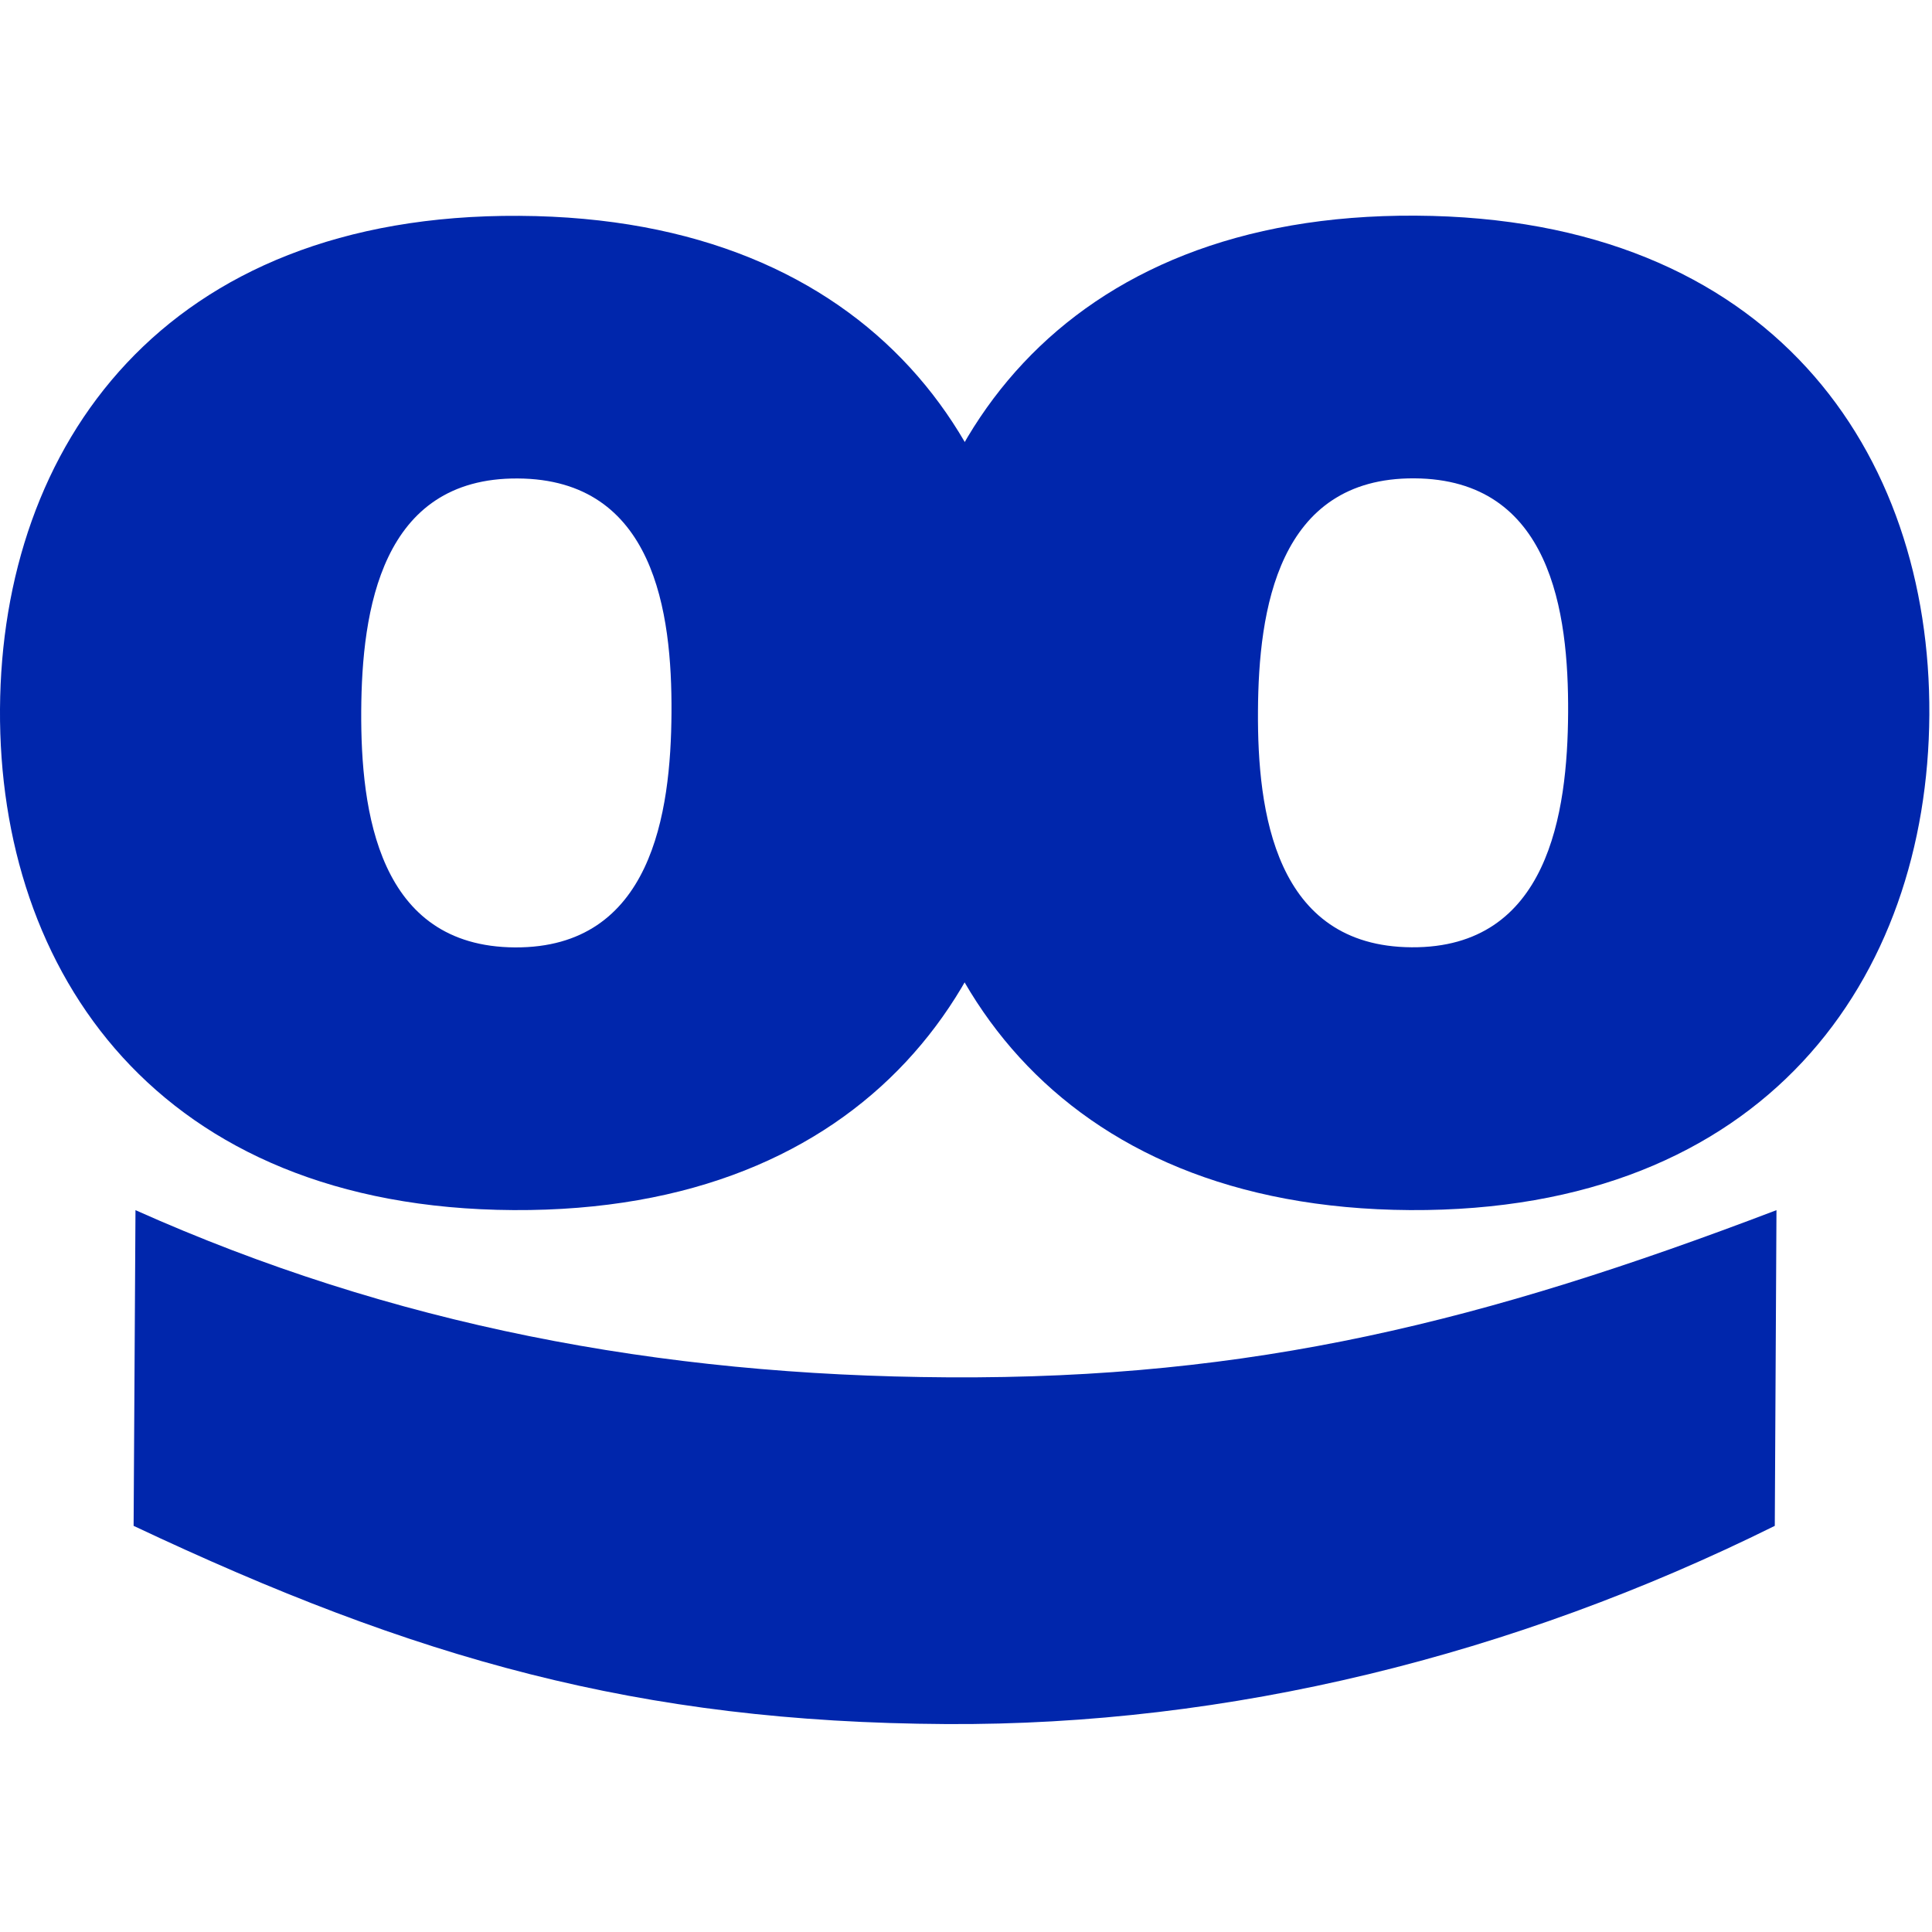
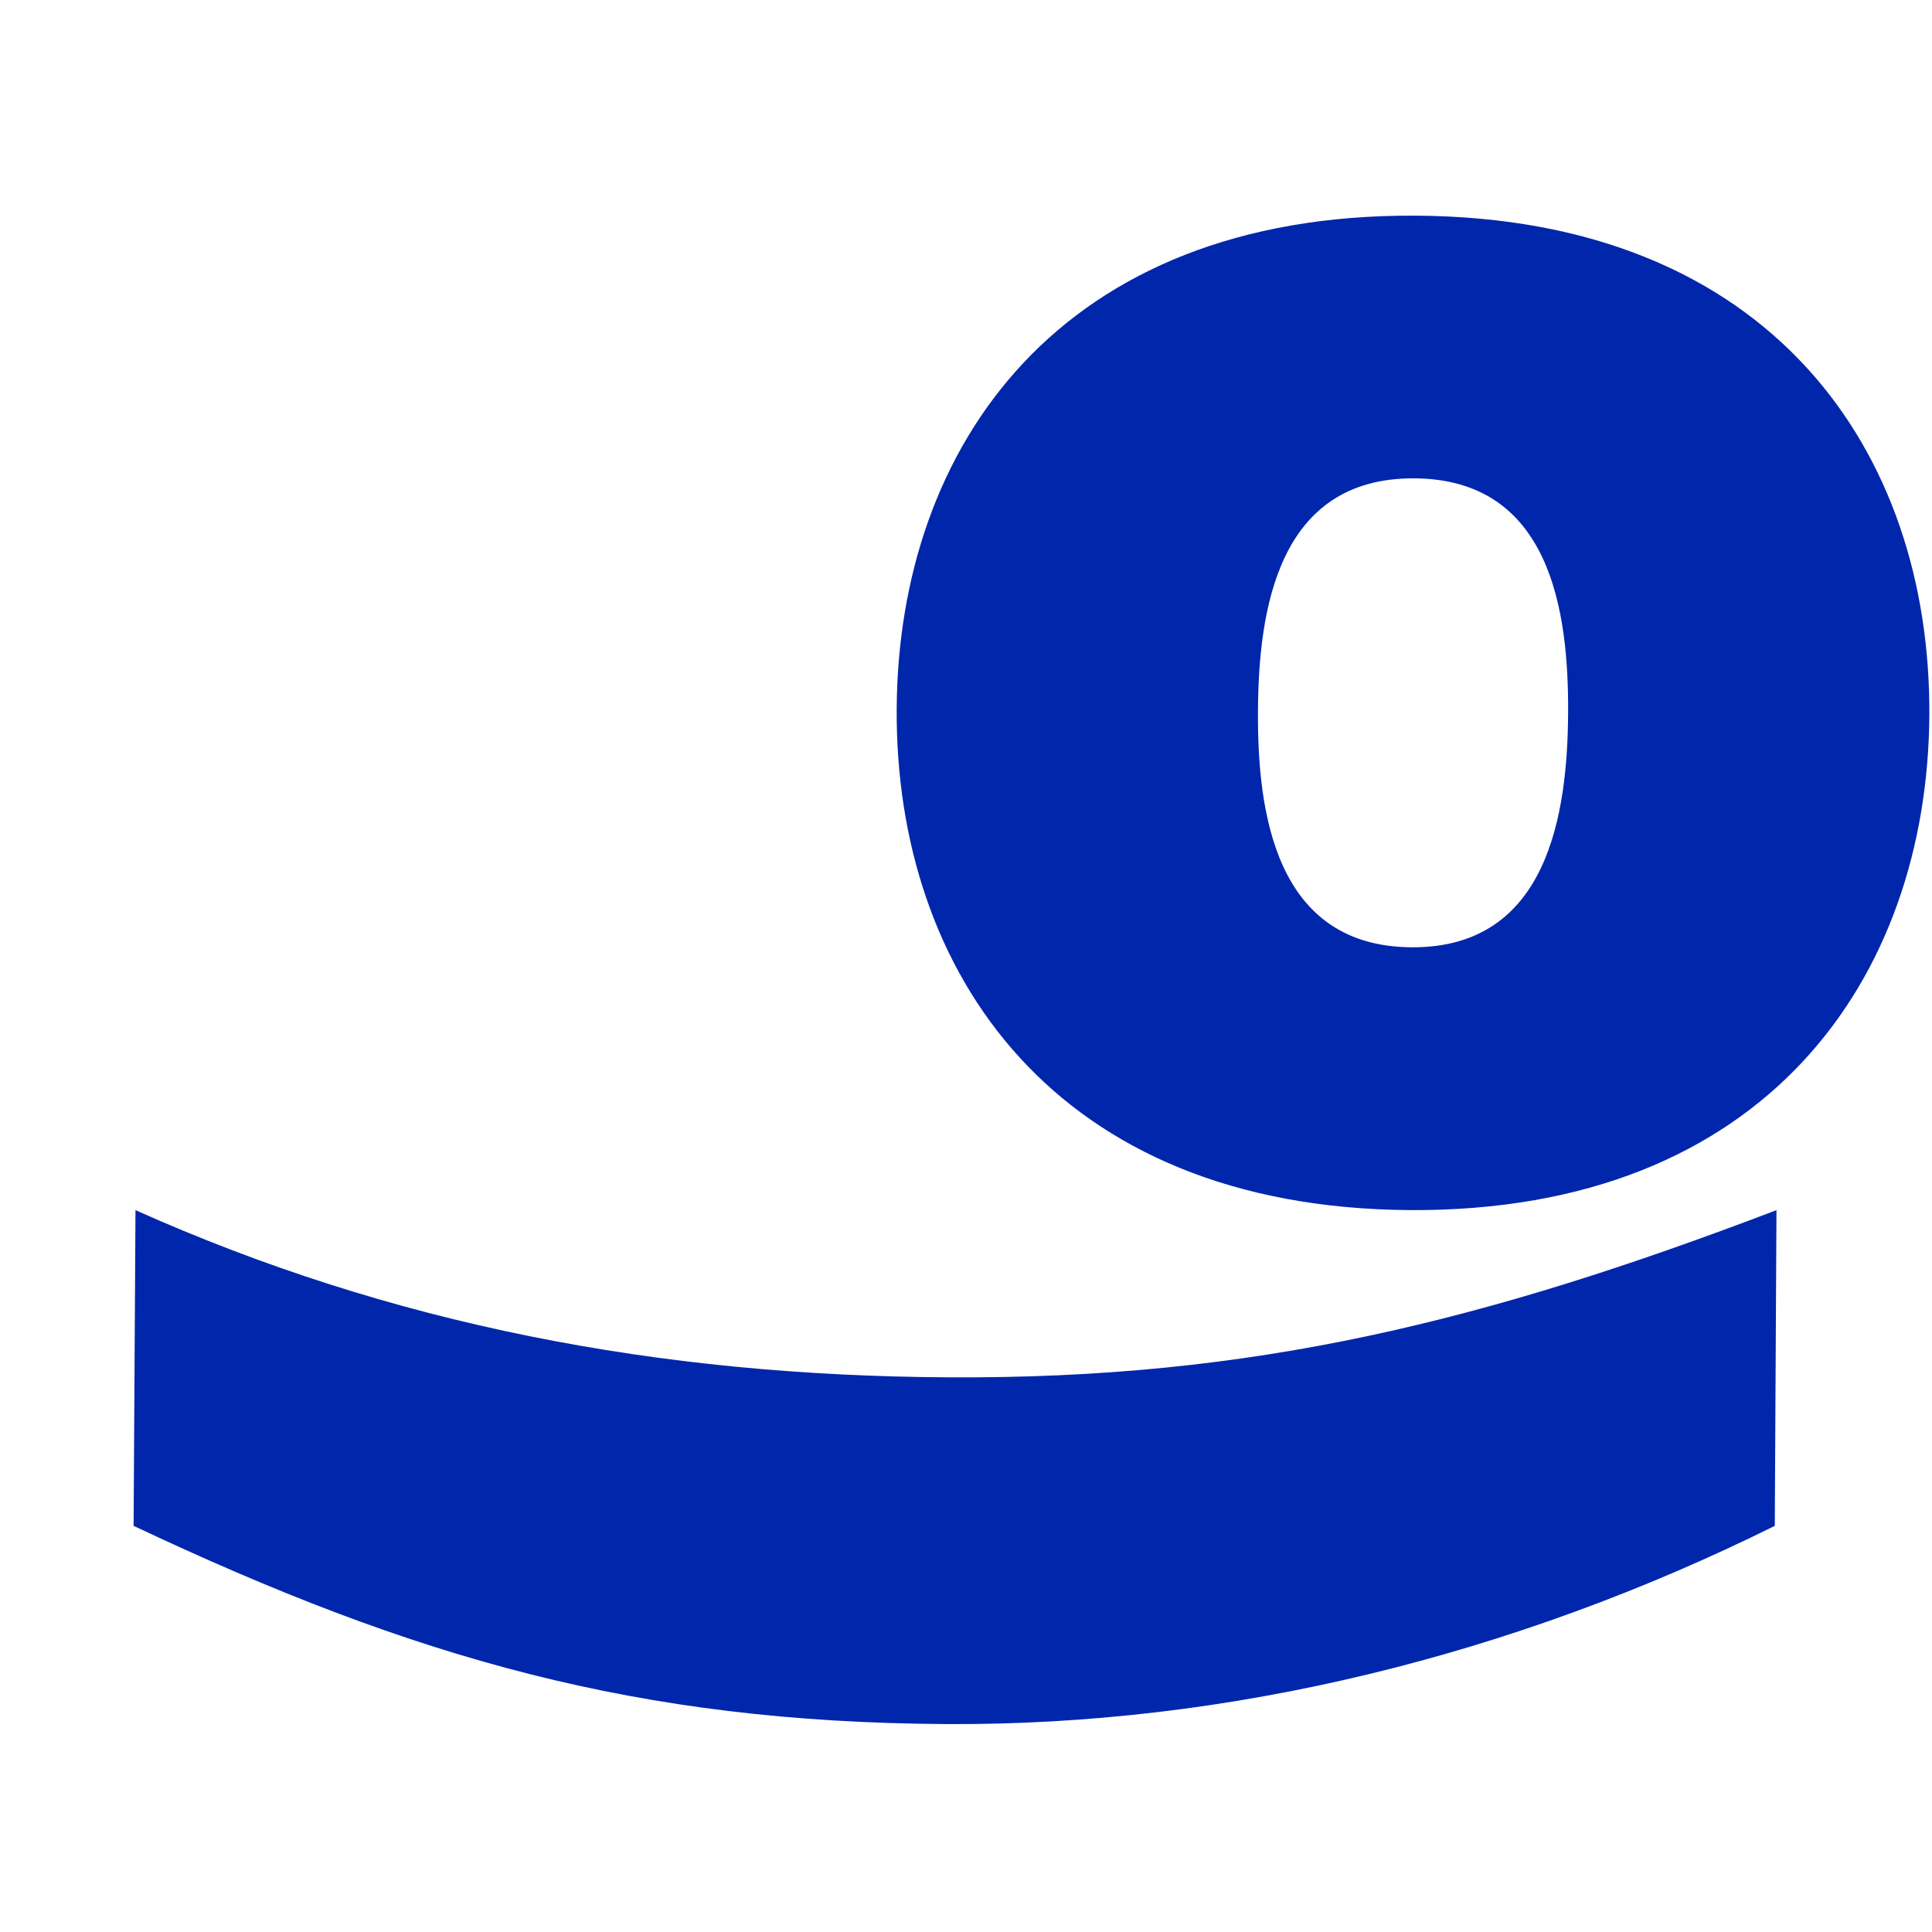
<svg xmlns="http://www.w3.org/2000/svg" width="32" height="32" viewBox="0 0 32 32" fill="none">
-   <path d="M8.576 7.925C6.309 7.91 5.993 10.116 5.983 11.777C5.974 13.439 6.263 15.679 8.529 15.692C10.794 15.704 11.112 13.47 11.122 11.806C11.132 10.145 10.842 7.937 8.576 7.925ZM8.504 20.043C2.61 20.009 -0.027 16.095 0 11.743C0.026 7.39 2.706 3.539 8.6 3.575C14.495 3.607 17.132 7.49 17.106 11.843C17.079 16.193 14.399 20.077 8.504 20.043Z" fill="#0026AC" />
  <path d="M23.426 7.923C21.16 7.909 20.845 10.114 20.836 11.777C20.825 13.439 21.114 15.677 23.382 15.69C25.646 15.704 25.963 13.469 25.973 11.806C25.982 10.145 25.692 7.936 23.426 7.923ZM23.355 20.043C17.462 20.007 14.825 16.093 14.852 11.742C14.876 7.39 17.557 3.537 23.45 3.572C29.343 3.606 31.98 7.489 31.956 11.84C31.93 16.195 29.249 20.076 23.355 20.043Z" fill="#0026AC" />
  <path d="M2.244 20.044C6.493 21.943 10.902 22.786 15.706 22.813C20.753 22.843 24.58 21.89 29.424 20.044L29.396 25.273C25.06 27.423 20.357 28.583 15.672 28.556C10.565 28.526 6.885 27.477 2.213 25.273L2.244 20.044Z" fill="#0026AC" />
</svg>